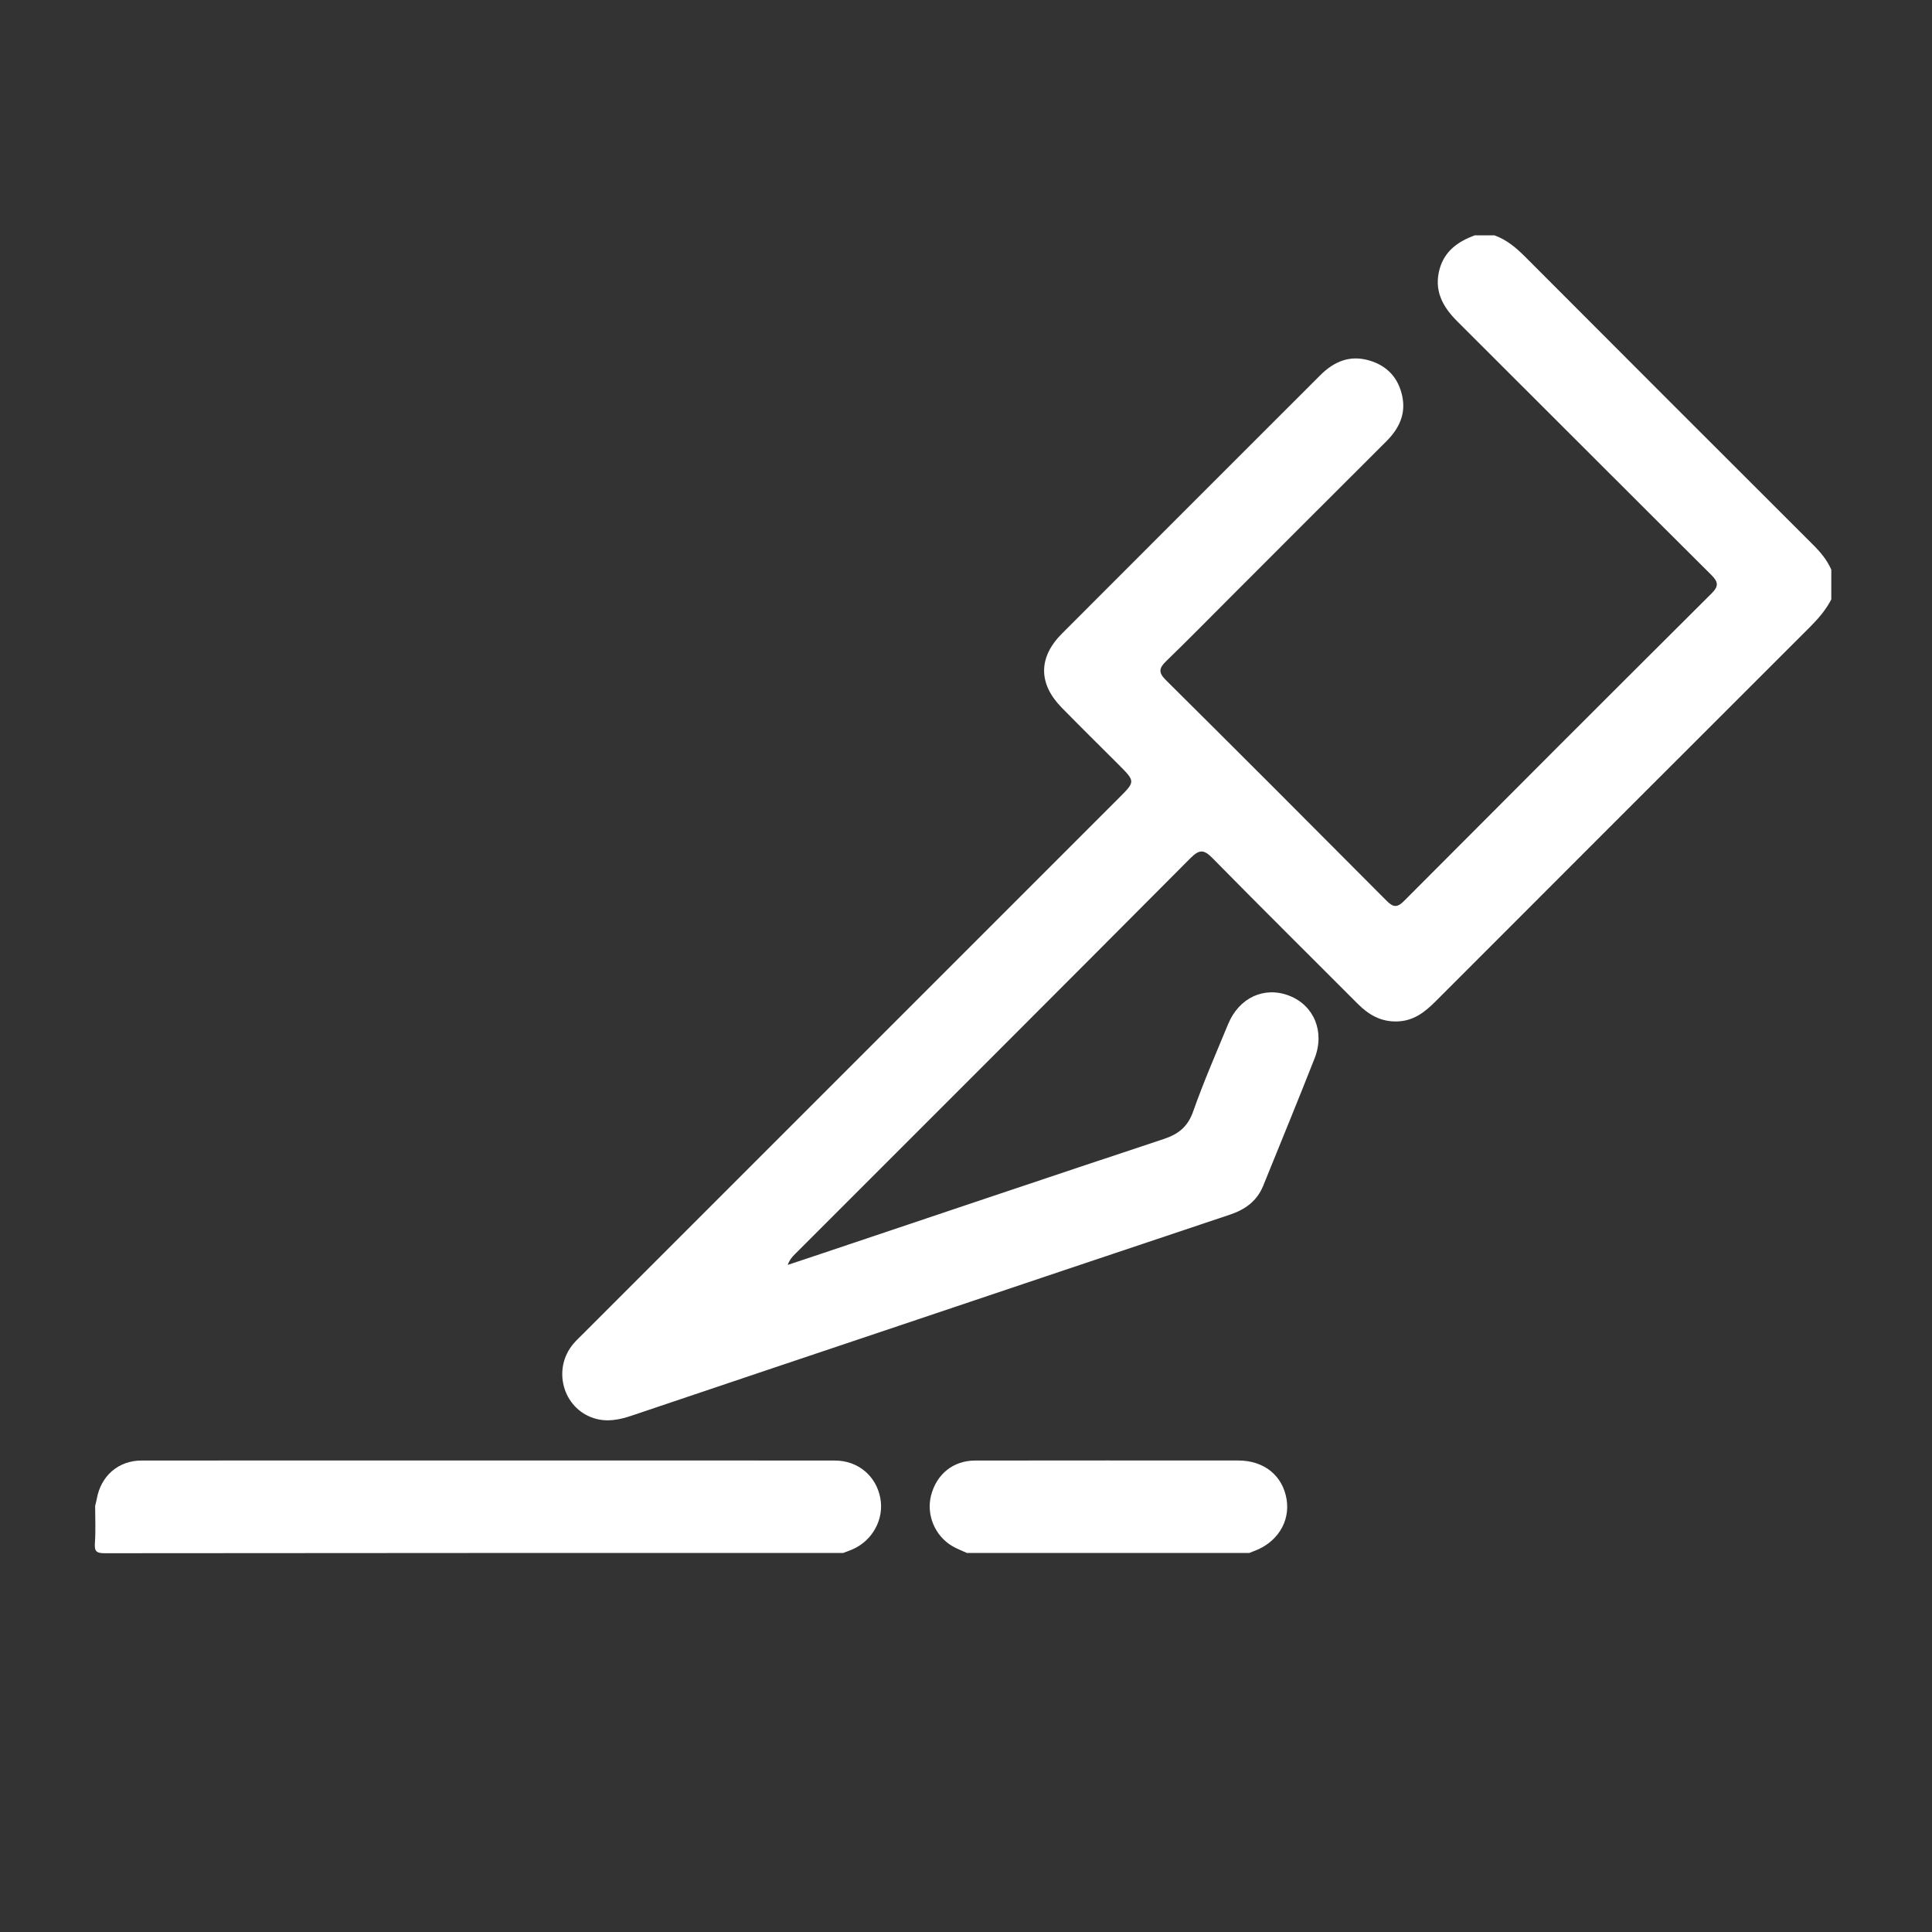
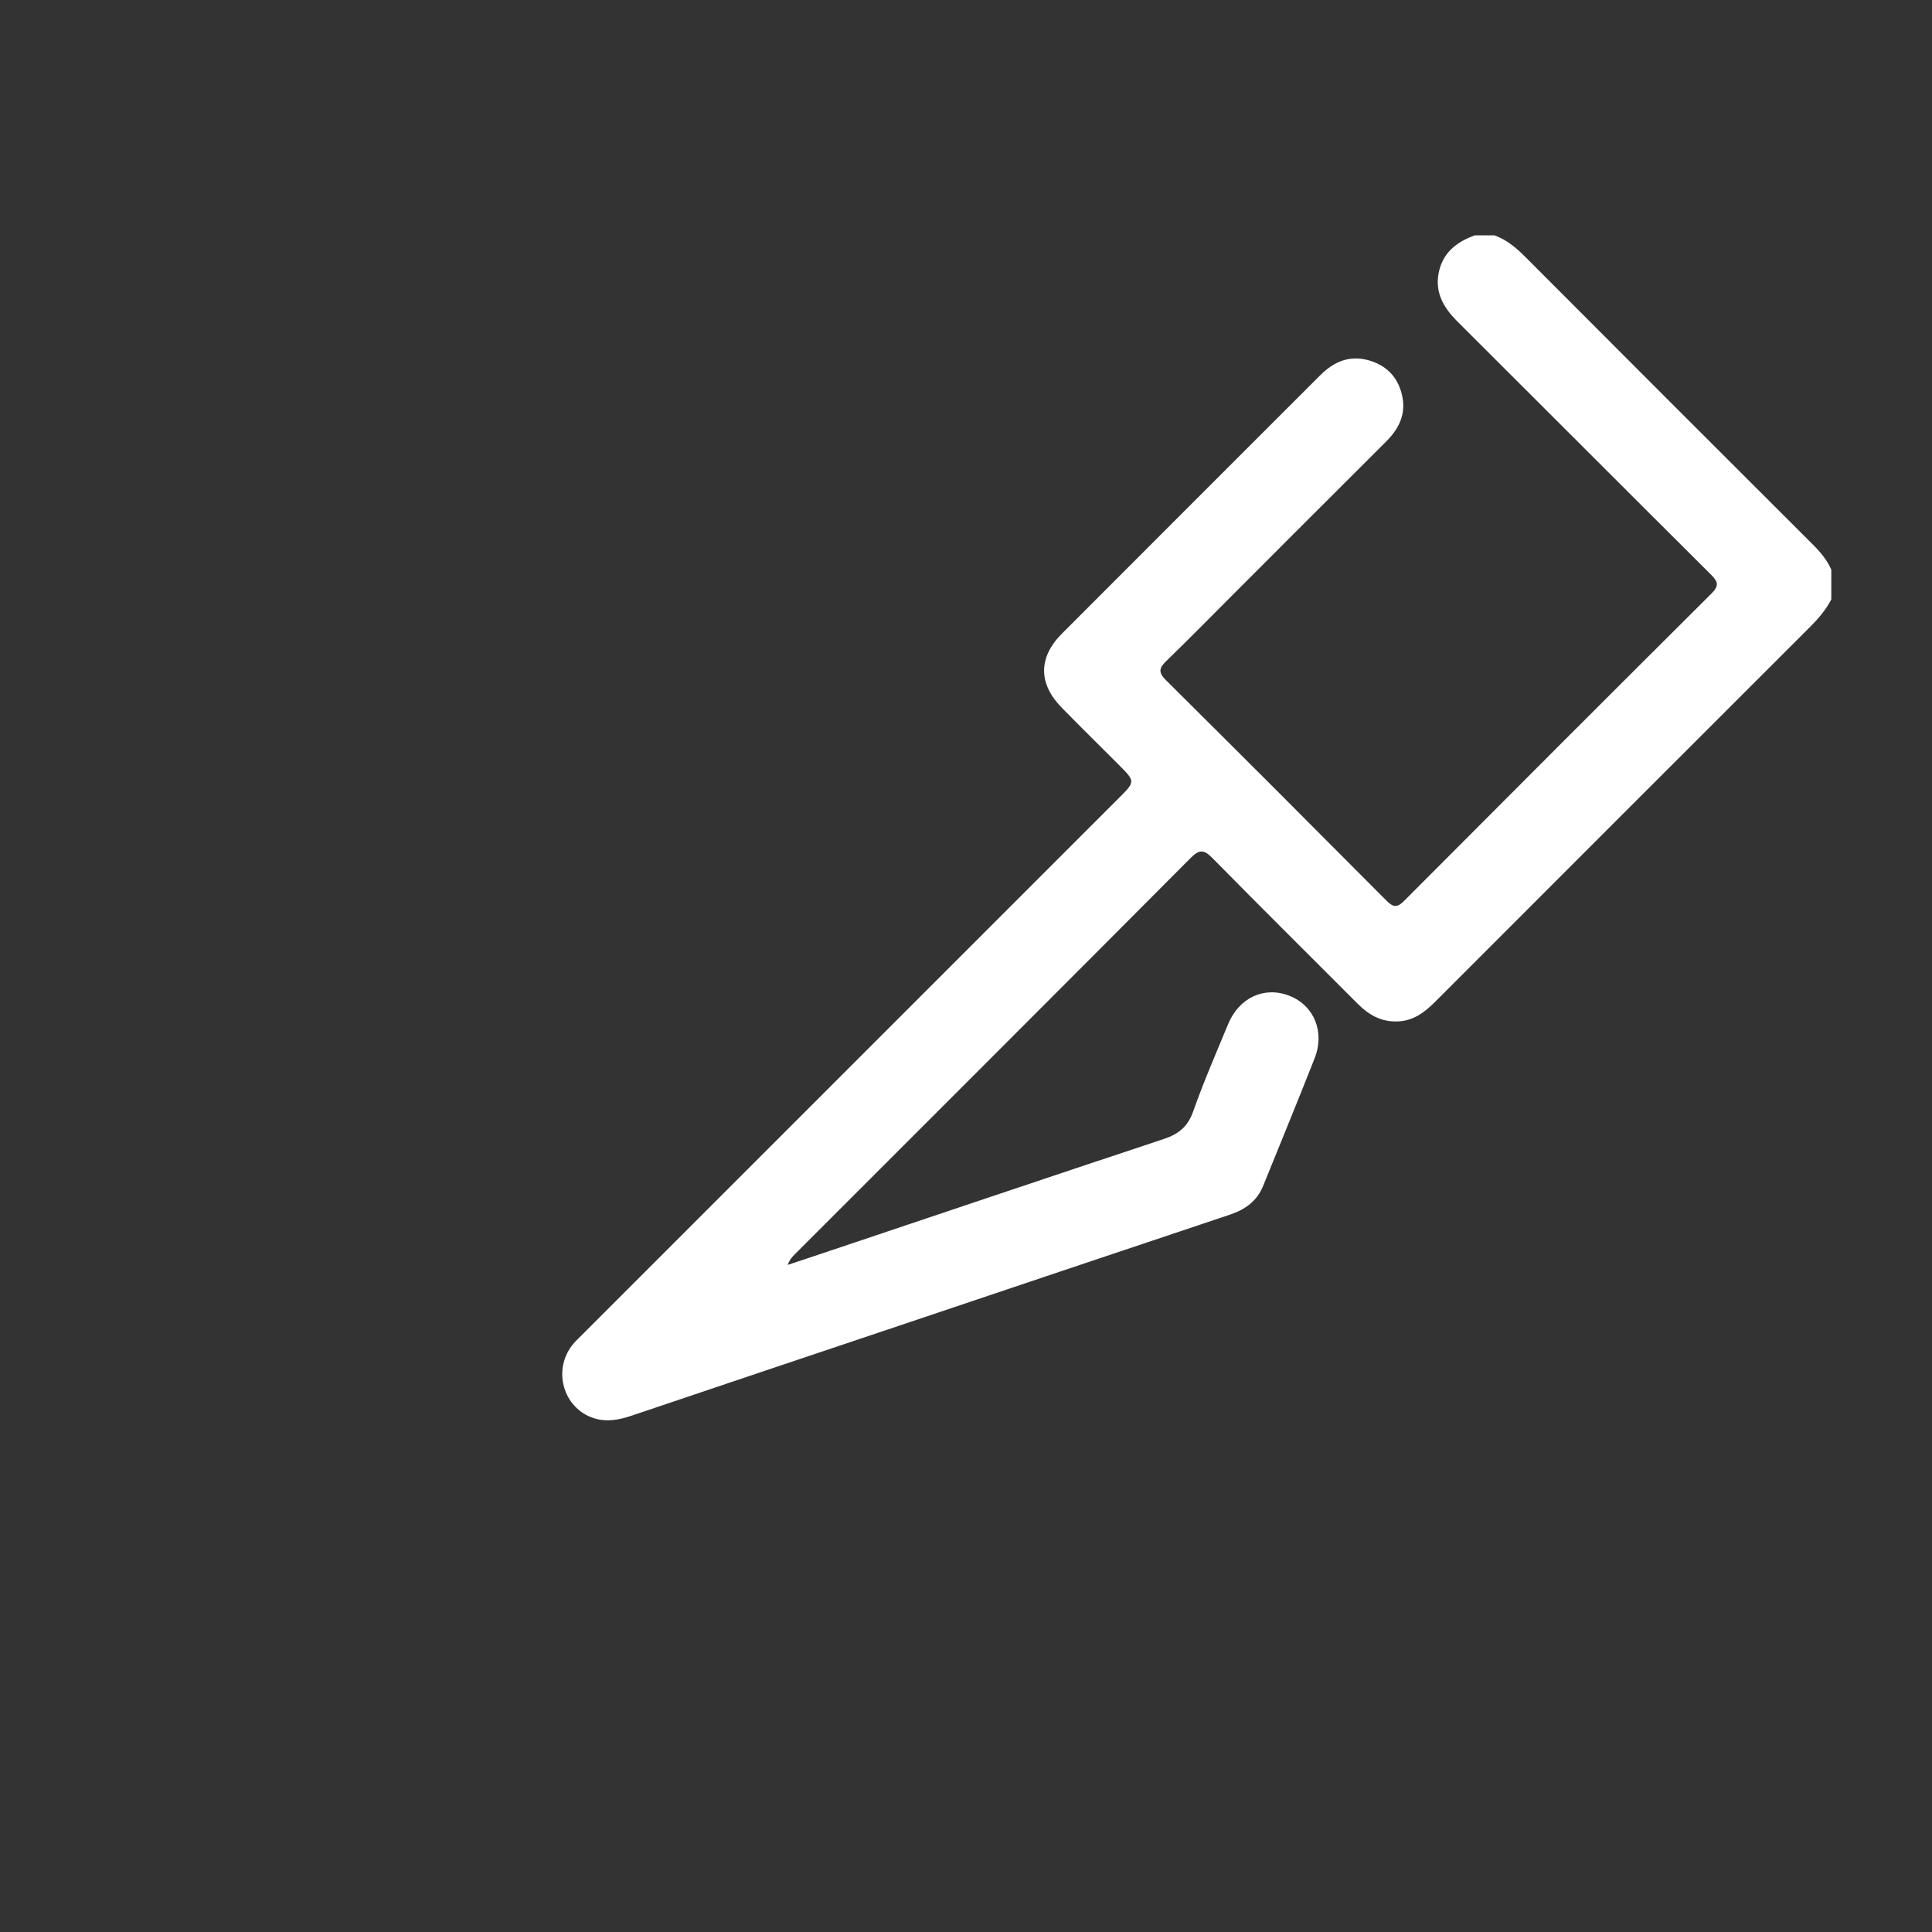
<svg xmlns="http://www.w3.org/2000/svg" version="1.1" id="Layer_1" x="0px" y="0px" viewBox="0 0 900 900" style="enable-background:new 0 0 900 900;" xml:space="preserve">
  <rect x="0" y="0" width="900" height="900" fill="#333333" stroke="none" />
  <style type="text/css">
	.st0{fill:#FFFFFF;}
</style>
  <g id="nj7k5S.tif">
    <g>
      <path class="st0" d="M853.09,279.24c-2.52,4.82-5.97,8.88-9.81,12.72c-58.23,58.15-116.41,116.35-174.58,174.56    c-5,5.01-10.27,9.11-17.87,9.31c-7.55,0.21-13.24-3.1-18.33-8.2c-22.54-22.6-45.23-45.05-67.6-67.81    c-4.01-4.08-6.1-4.32-10.33-0.07c-61.3,61.61-122.8,123.01-184.25,184.47c-1.32,1.32-2.56,2.73-3.37,5.02    c5.54-1.85,11.08-3.68,16.62-5.54c52.83-17.73,105.62-35.56,158.51-53.09c6.92-2.29,11.24-5.73,13.76-12.9    c4.84-13.76,10.7-27.17,16.28-40.67c5.12-12.36,16.91-17.73,28.53-13.17c11.47,4.5,16.61,16.77,11.74,29.15    c-7.81,19.85-15.92,39.58-23.94,59.35c-2.88,7.11-8.36,11.08-15.53,13.47c-51.4,17.16-102.74,34.47-154.11,51.73    c-41.53,13.95-83.07,27.87-124.57,41.9c-5.79,1.96-11.58,3.08-17.49,1.21c-14.63-4.61-19.64-23.06-9.54-34.82    c1.37-1.6,2.94-3.04,4.43-4.54c83.2-83.21,166.41-166.41,249.62-249.62c7.66-7.66,7.66-7.66-0.2-15.53    c-8.84-8.84-17.74-17.61-26.49-26.53c-10.93-11.15-10.94-23.4,0.11-34.47c40.06-40.15,80.2-80.23,120.31-120.34    c6.42-6.42,13.83-9.61,22.99-6.87c8.31,2.49,13.41,8.09,15.22,16.47c1.84,8.52-1.52,15.31-7.49,21.26    c-23.84,23.74-47.6,47.57-71.4,71.36c-10.33,10.33-20.56,20.77-31.06,30.93c-3.31,3.2-3.74,5.25-0.2,8.77    c34.38,34.14,68.63,68.41,102.79,102.77c3.11,3.13,4.93,3.49,8.25,0.15c47.62-47.82,95.34-95.55,143.16-143.16    c3.46-3.45,3.26-5.38-0.09-8.71c-39.53-39.32-78.89-78.82-118.38-118.18c-6.87-6.85-10.88-14.41-8.16-24.29    c2.32-8.42,8.61-12.83,16.33-15.69c3.08,0,6.15,0,9.23,0c5.75,2.05,10.19,5.85,14.45,10.13c44.62,44.75,89.32,89.42,134.04,134.07    c3.44,3.43,6.48,7.07,8.42,11.55C853.09,270.01,853.09,274.63,853.09,279.24z" />
-       <path class="st0" d="M44.32,701.51c0.26-1.11,0.58-2.22,0.78-3.34c1.92-10.69,10.05-17.79,20.86-17.8    c107.64-0.04,215.28-0.04,322.91,0c10.81,0,19.27,7.13,21.22,17.51c1.84,9.81-3.63,19.84-13.05,23.91    c-1.41,0.61-2.86,1.1-4.29,1.65c-114.62,0-229.24-0.03-343.86,0.11c-4.01,0.01-4.96-0.86-4.68-4.76    C44.62,713.05,44.32,707.27,44.32,701.51z" />
-       <path class="st0" d="M450.43,723.43c-2.26-1.04-4.62-1.91-6.76-3.16c-8.21-4.81-12.28-14.7-9.92-23.74    c2.58-9.86,10.33-16.14,20.47-16.15c40.89-0.06,81.79-0.04,122.68-0.02c11.98,0.01,20.63,7.03,22.45,18.1    c1.72,10.46-4.46,20.23-15.28,24.13c-0.72,0.26-1.42,0.57-2.12,0.85C538.12,723.43,494.28,723.43,450.43,723.43z" />
    </g>
  </g>
</svg>